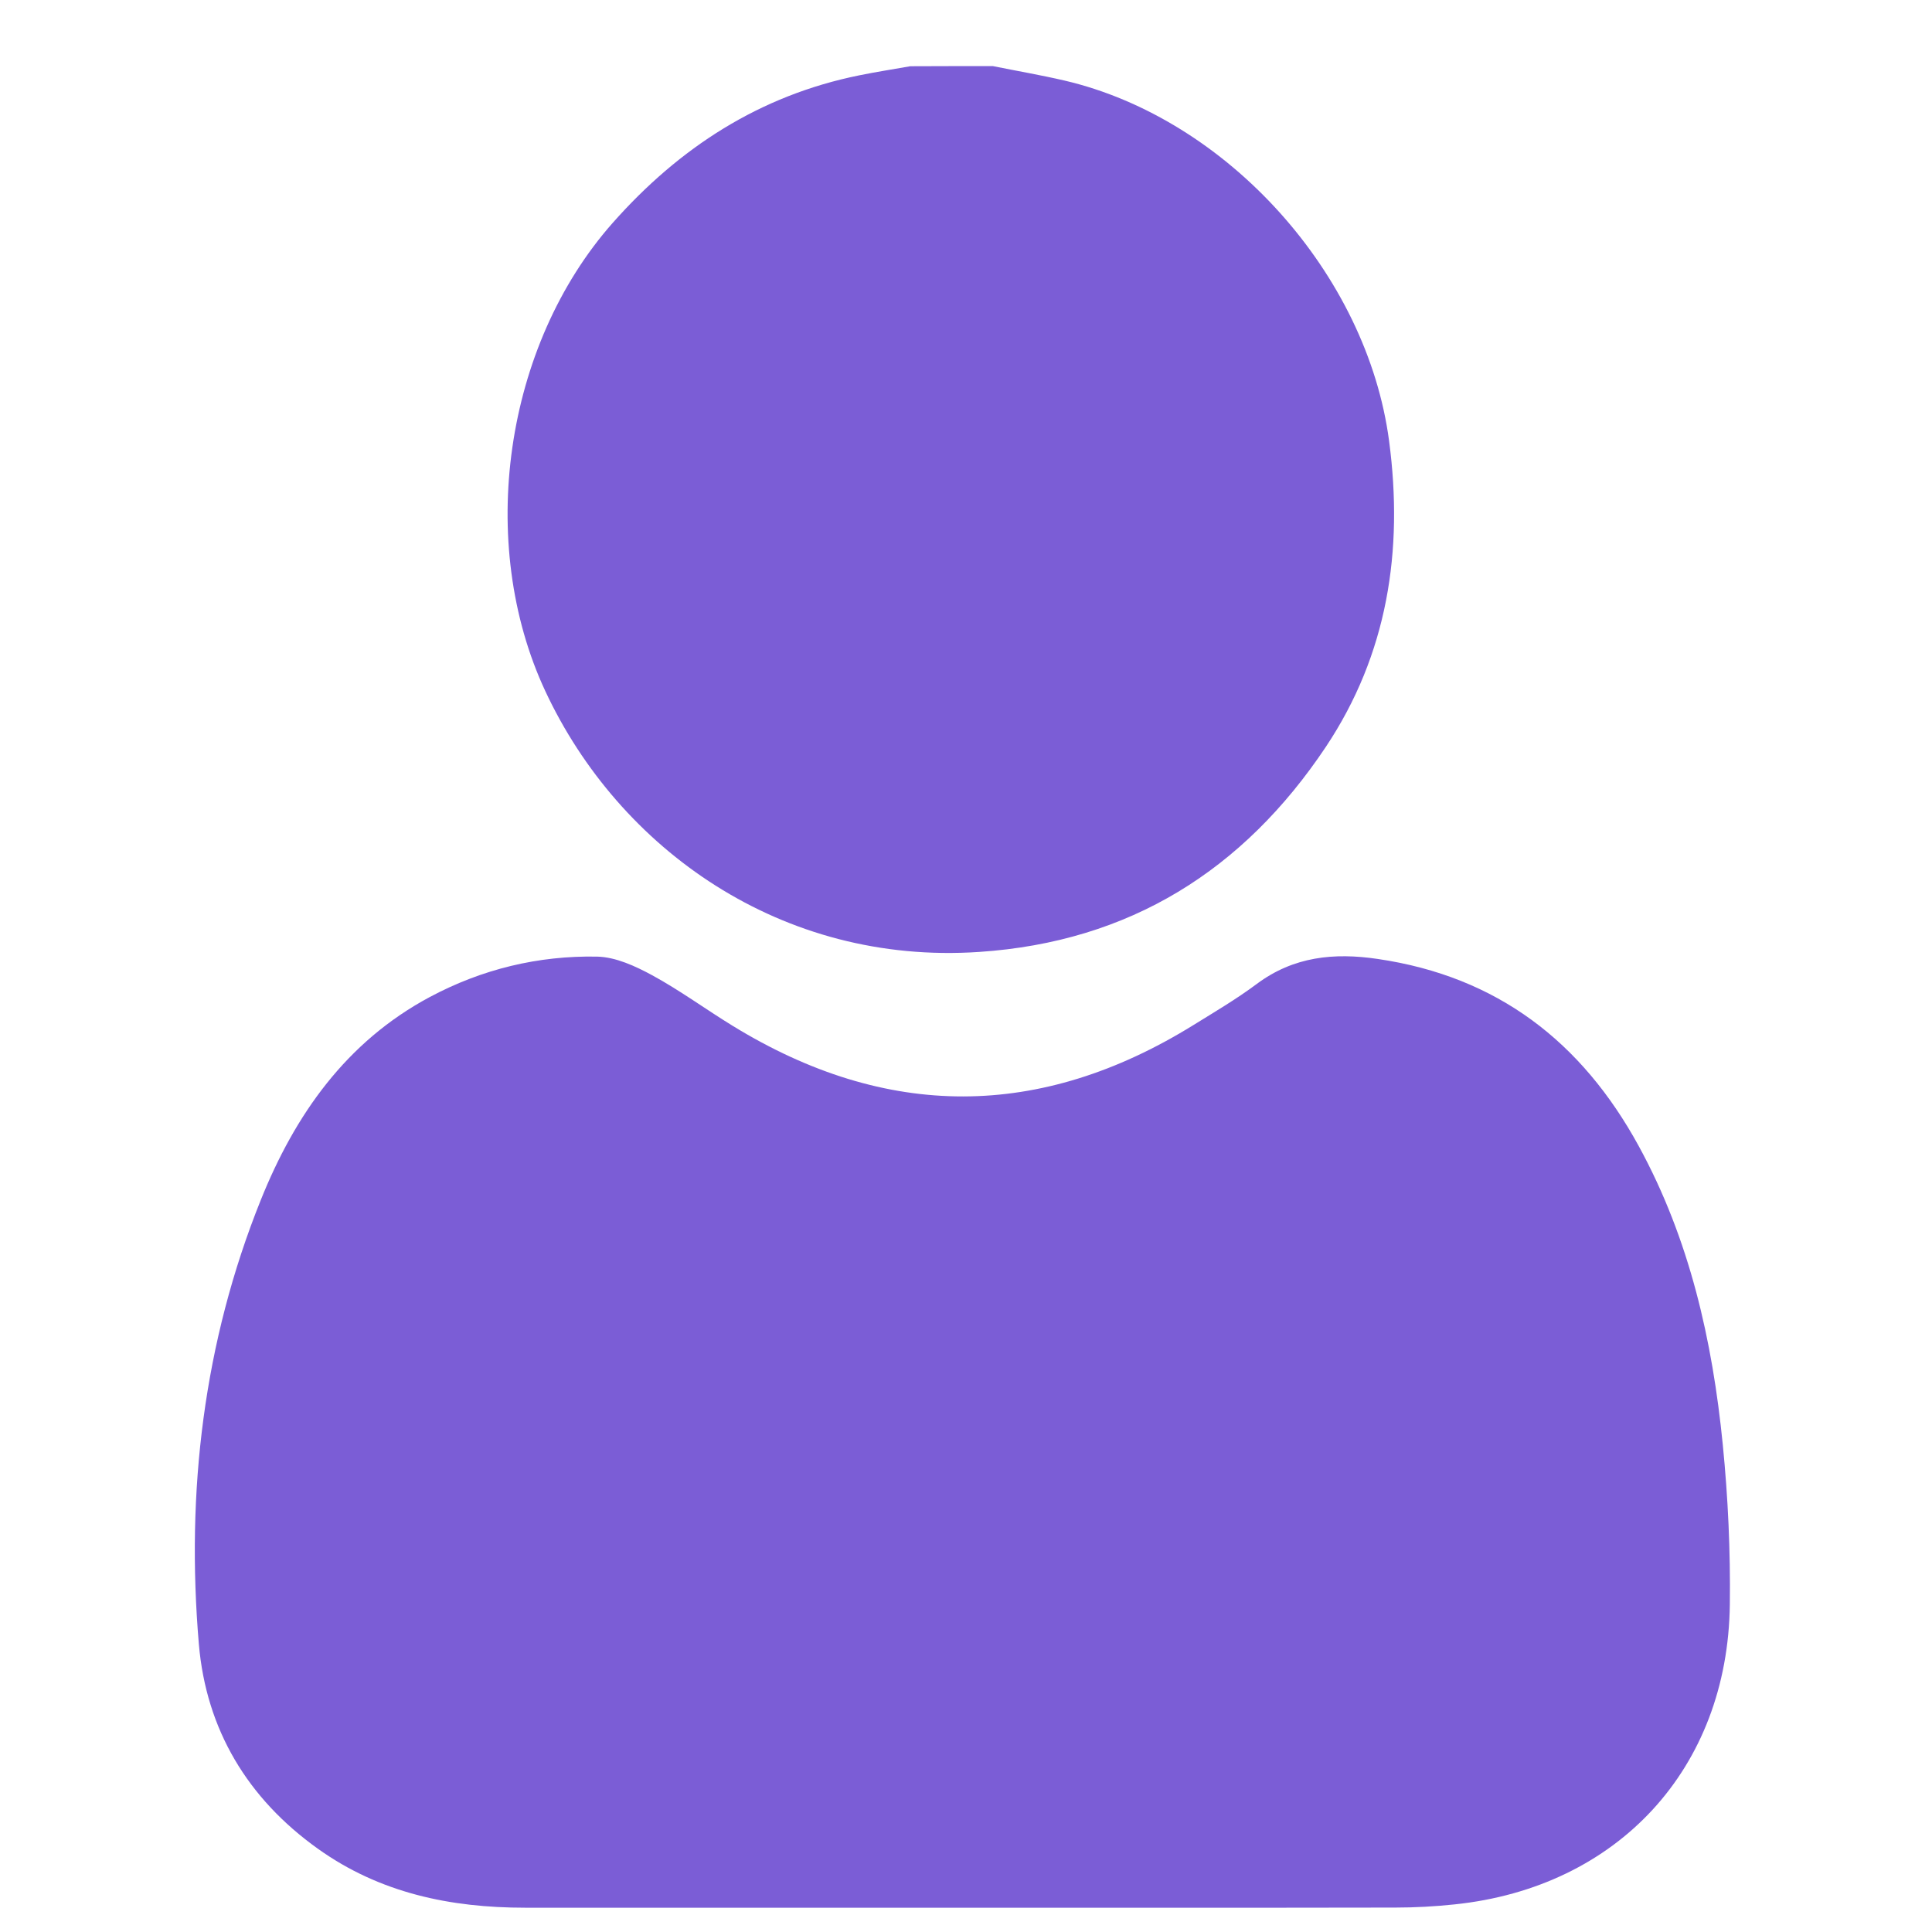
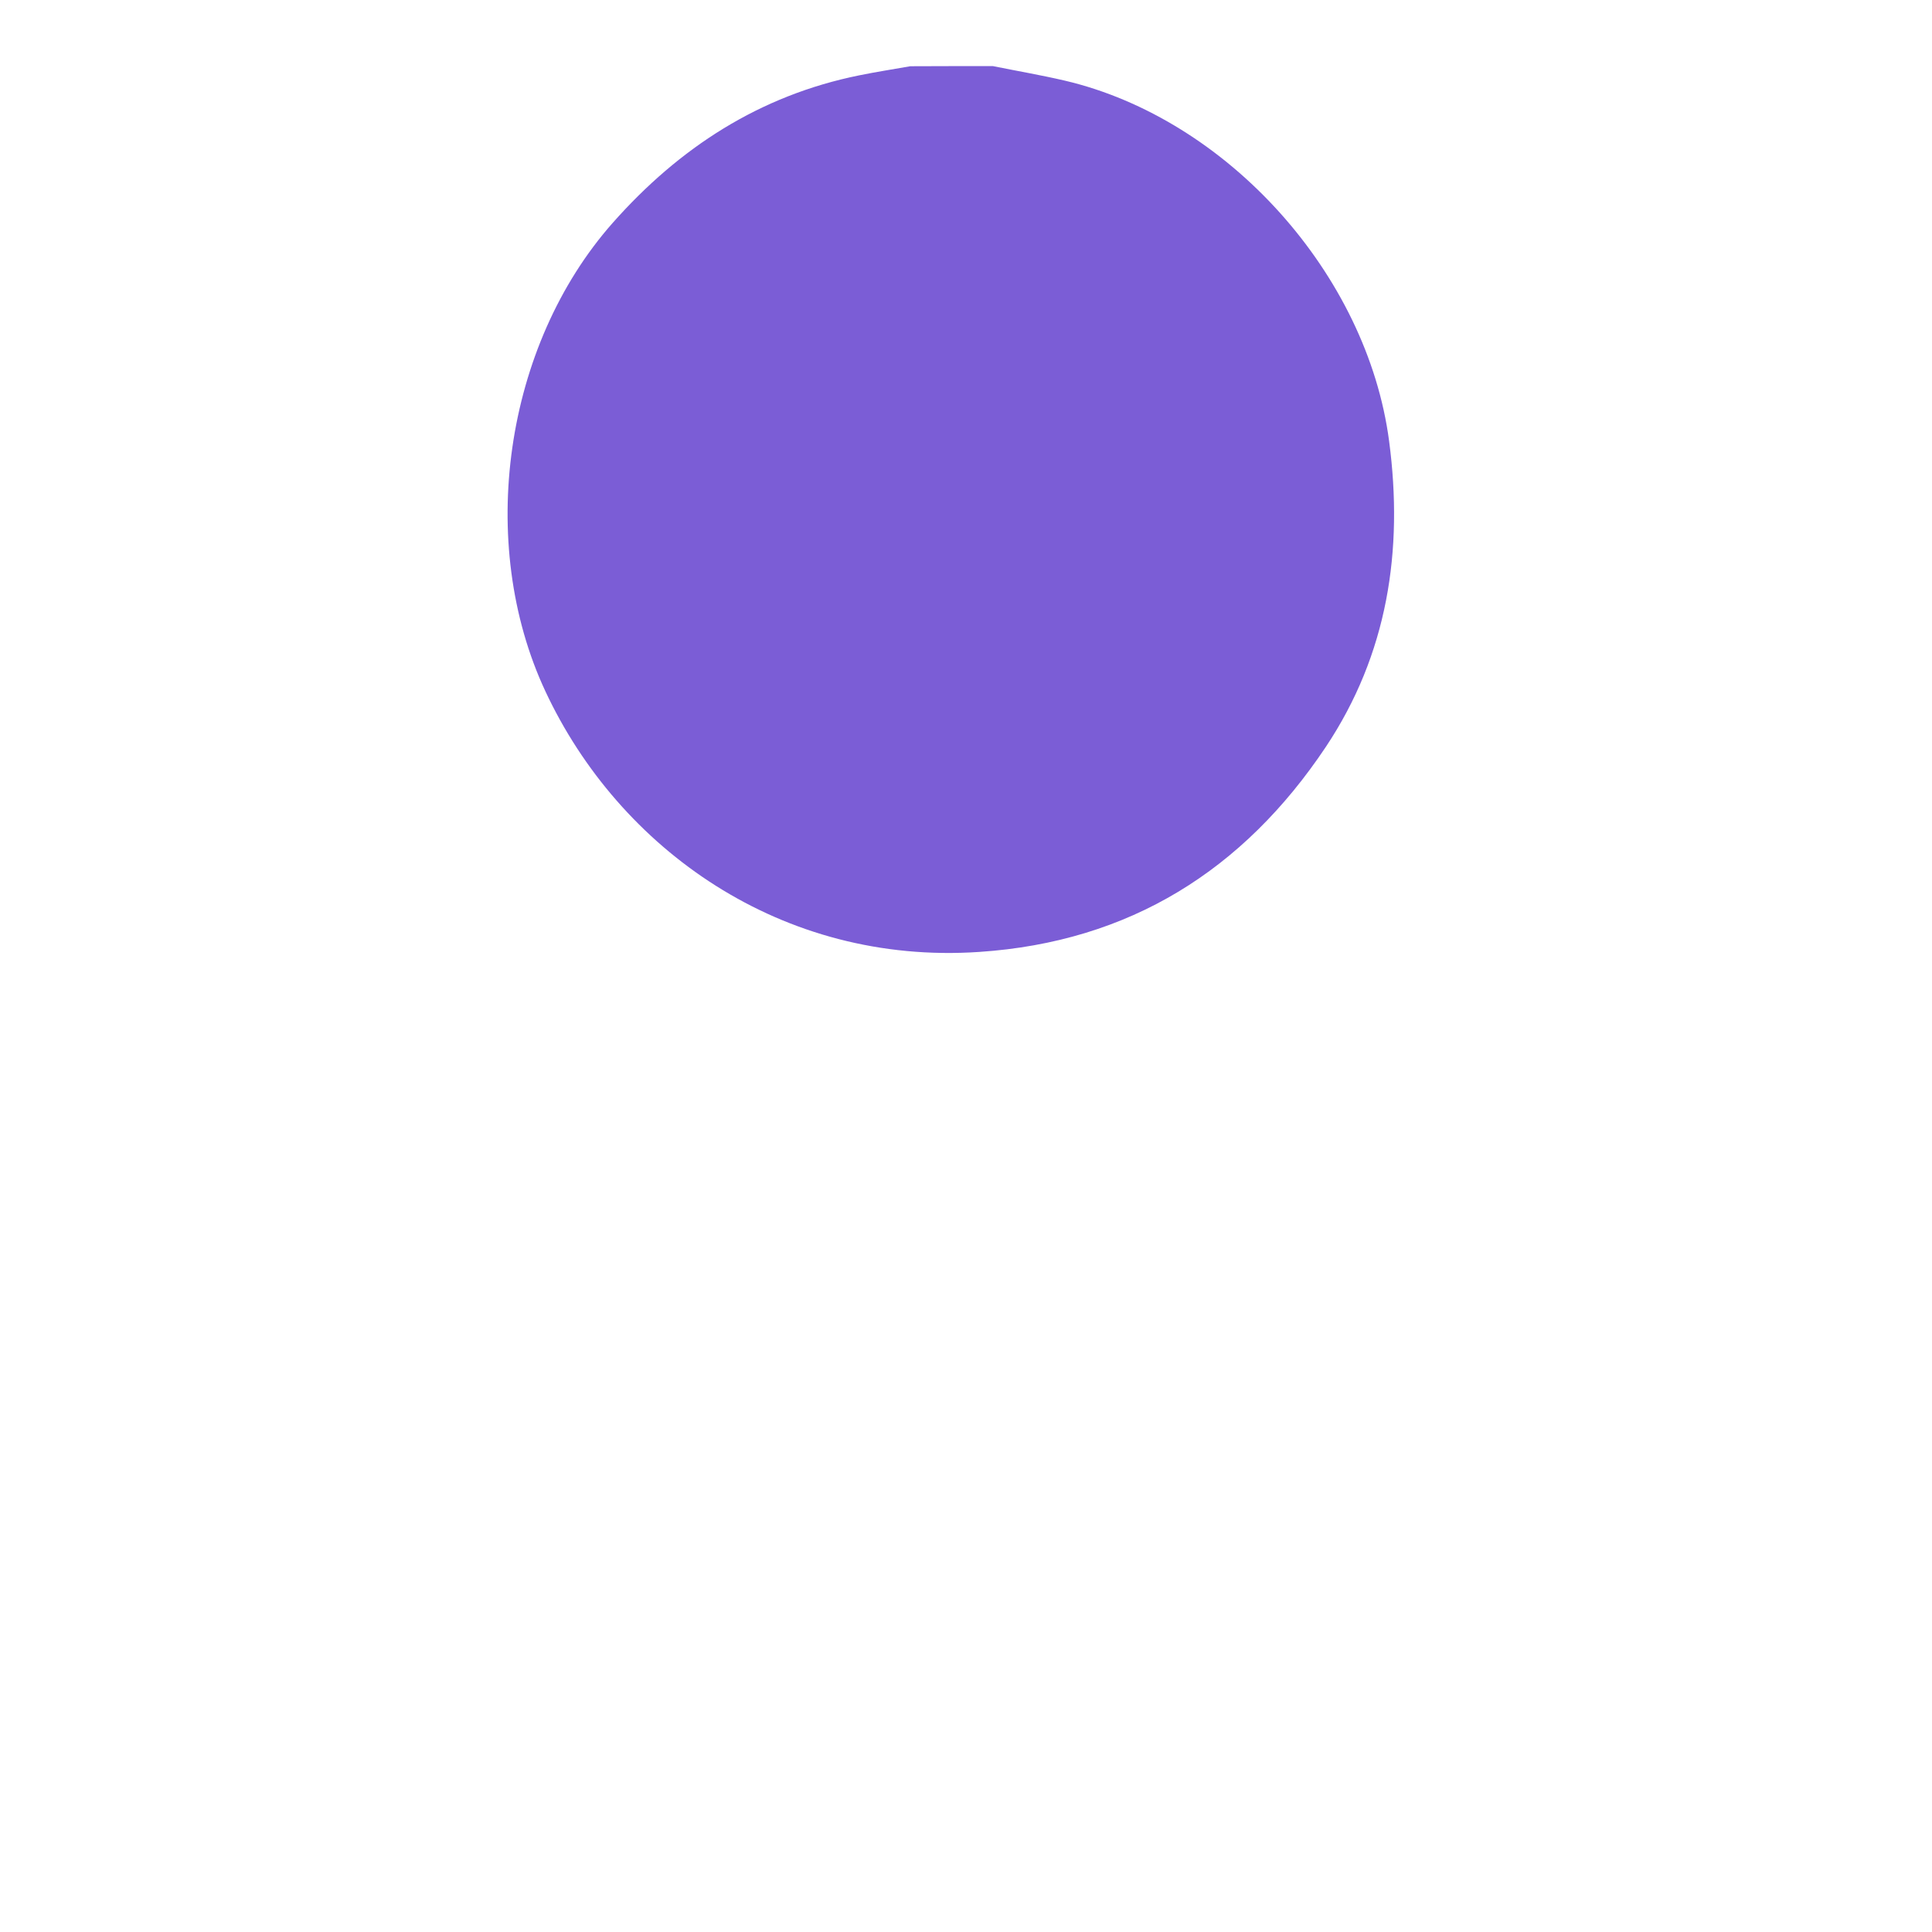
<svg xmlns="http://www.w3.org/2000/svg" version="1.1" id="Camada_1" x="0px" y="0px" viewBox="0 0 1400 1400" style="enable-background:new 0 0 1400 1400;" xml:space="preserve">
  <style type="text/css">
	.st0{fill:#7B5DD6;}
</style>
  <path class="st0" d="M719.5,47.9c17.3,3.5,34.8,6.5,52,10.5c118.2,27.7,219.2,140.5,235.1,261.2c10.5,79.4-1.1,154.5-45.9,221.7  c-59.6,89.2-142,141.2-251.1,148.5c-143.2,9.7-261-74.6-314.4-188.9C345,393.5,365.3,250.5,444,161.5  c48.3-54.6,106.5-92.3,178.6-106.9c12.3-2.5,24.6-4.4,37-6.6C679.6,47.9,699.6,47.9,719.5,47.9z" />
-   <path class="st0" d="M697.1,1382.4c-105.5,0-211.1,0-316.6,0c-54.1,0-105.2-10.6-150.1-42.7c-51-36.4-81-86.4-86.3-148.3  c-9.4-110.4,3.4-218.7,44.9-321.9c24.7-61.5,61.7-114.5,122.4-147c38-20.3,78.7-30.1,121.3-29.3c13.5,0.3,27.7,6.9,39.9,13.5  c20.2,11,38.8,24.7,58.4,36.7c111.3,68.3,222.7,68.2,333.8-0.6c15.5-9.6,31.3-18.9,45.9-29.8c26.7-19.9,56-22.8,87.7-18.1  c86.6,12.7,147.8,60,189.1,135.6c36.9,67.5,53.4,140.9,60.9,216.4c3.8,38.4,5.6,77.1,5.1,115.7c-1.4,118.9-81.1,205.1-199.5,217.4  c-14.2,1.5-28.6,2.3-42.9,2.3C906.5,1382.5,801.8,1382.4,697.1,1382.4z" />
</svg>